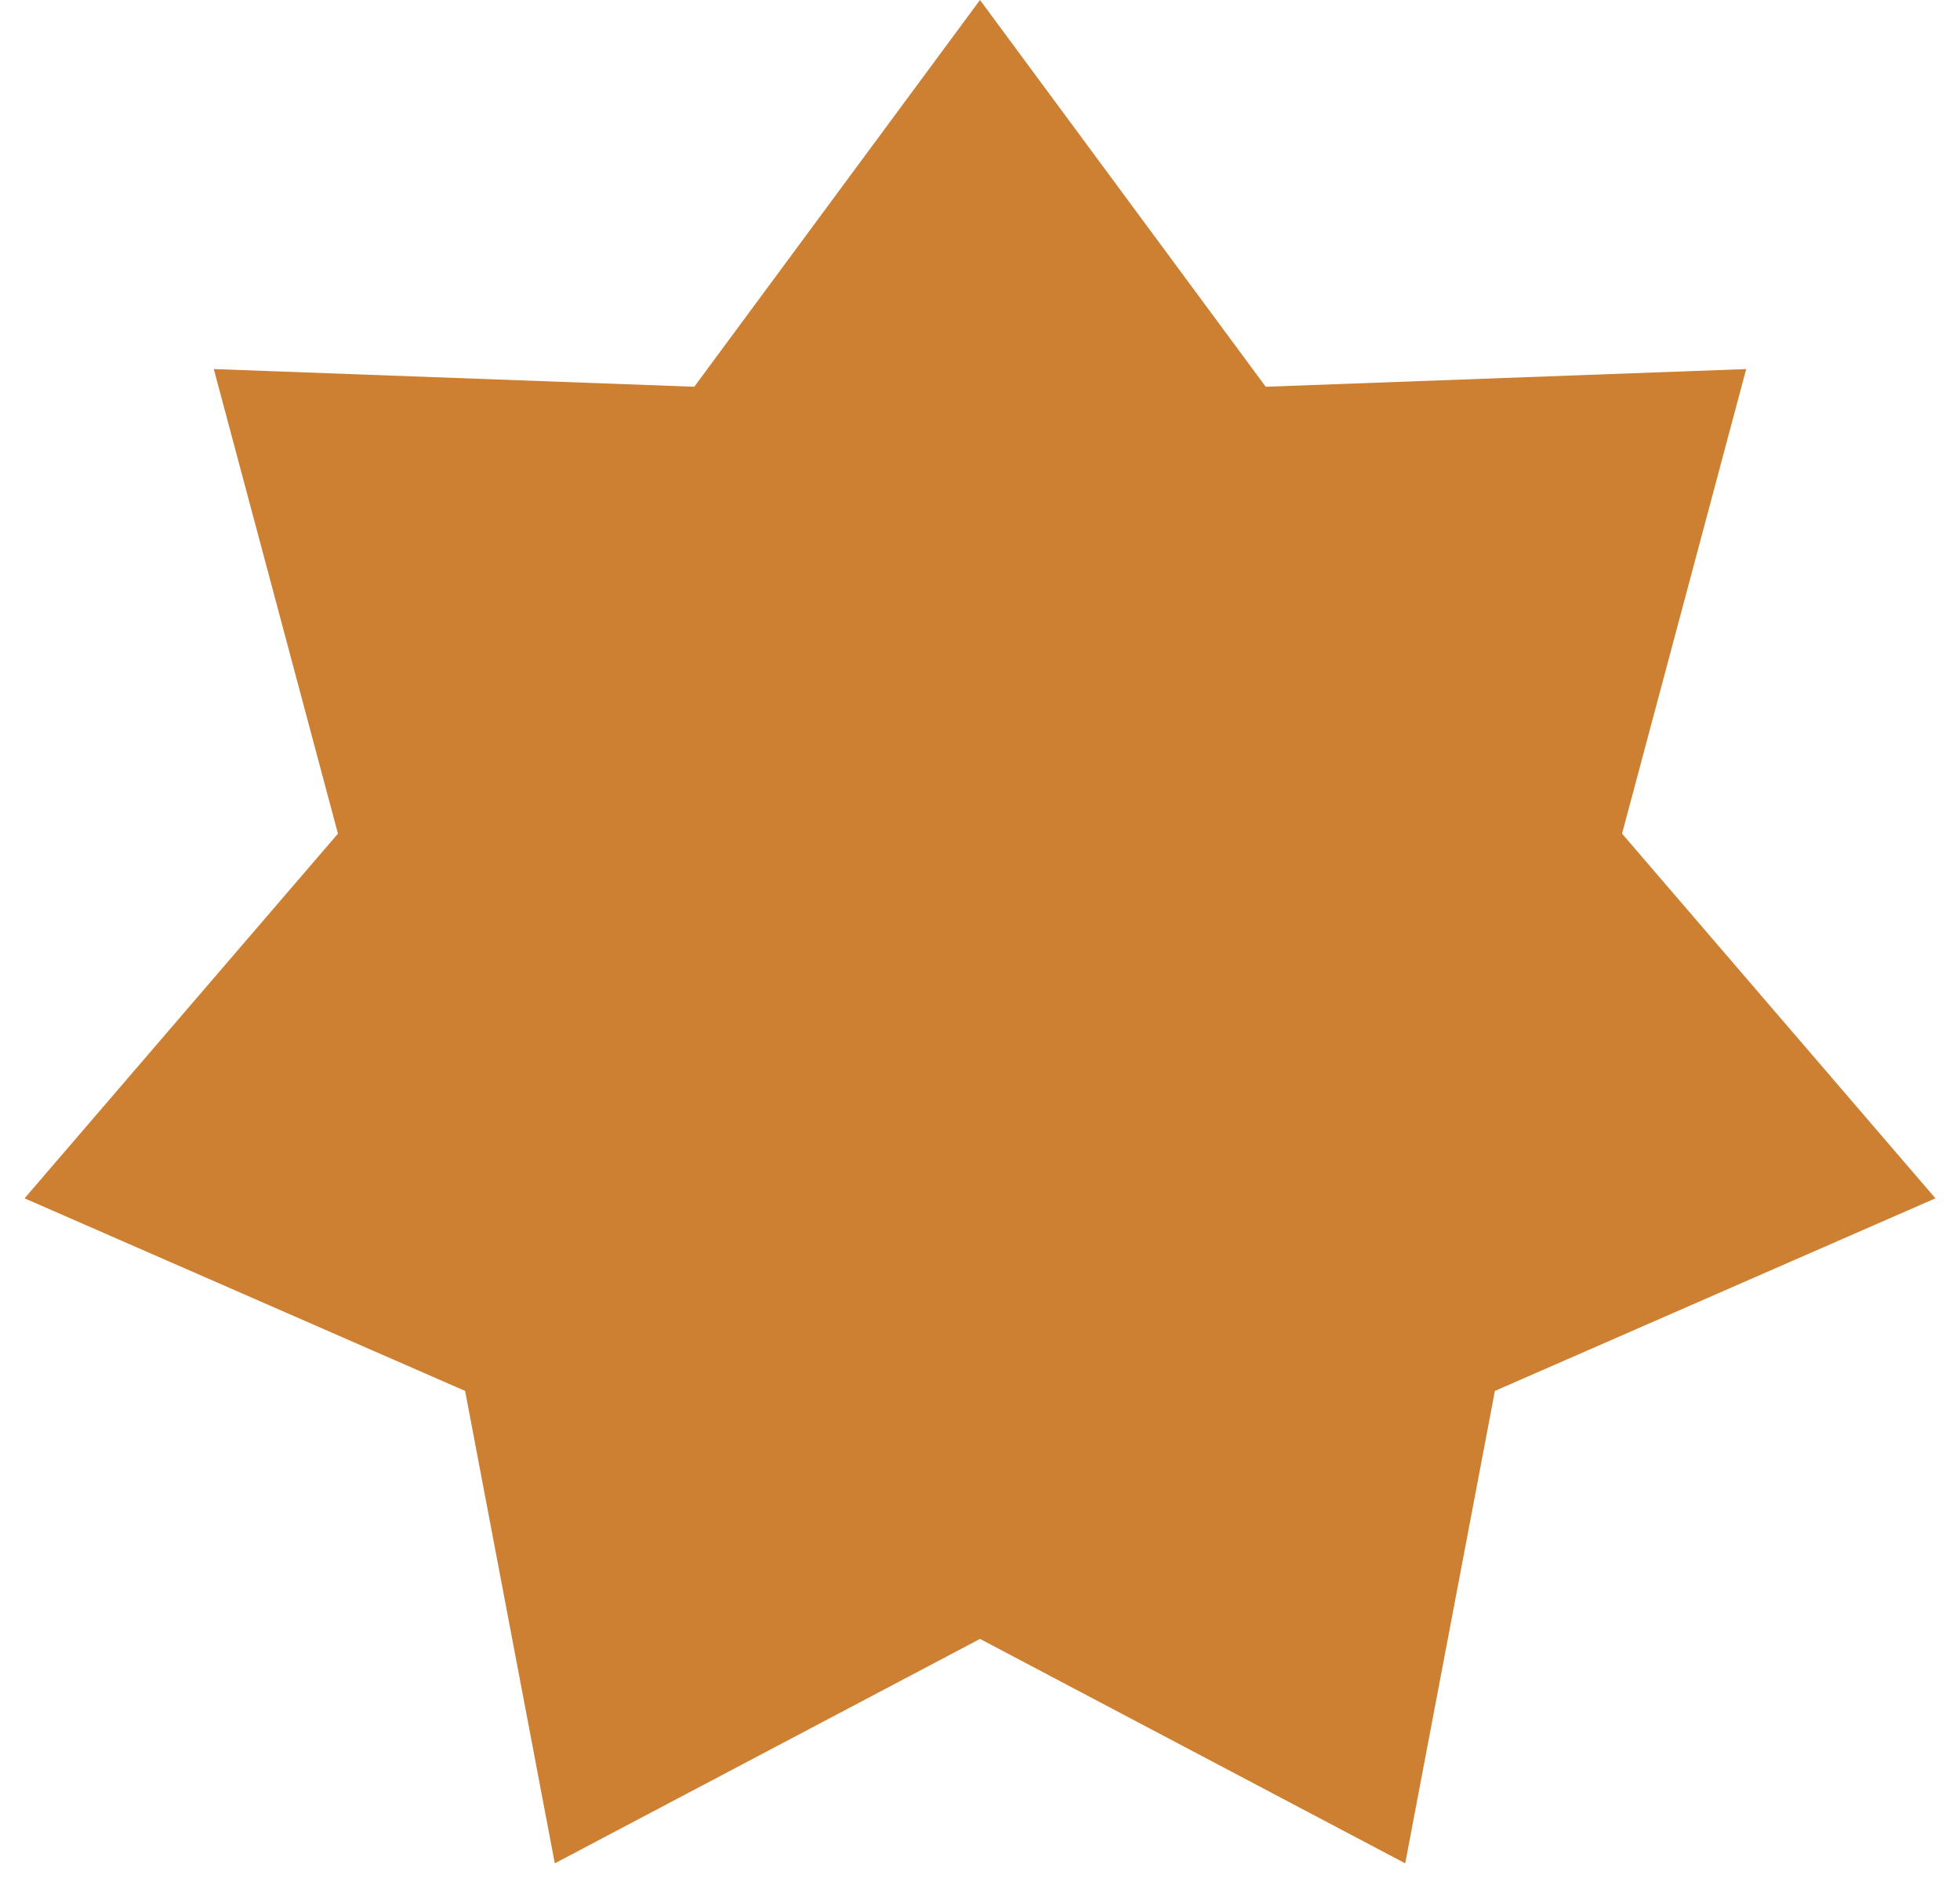
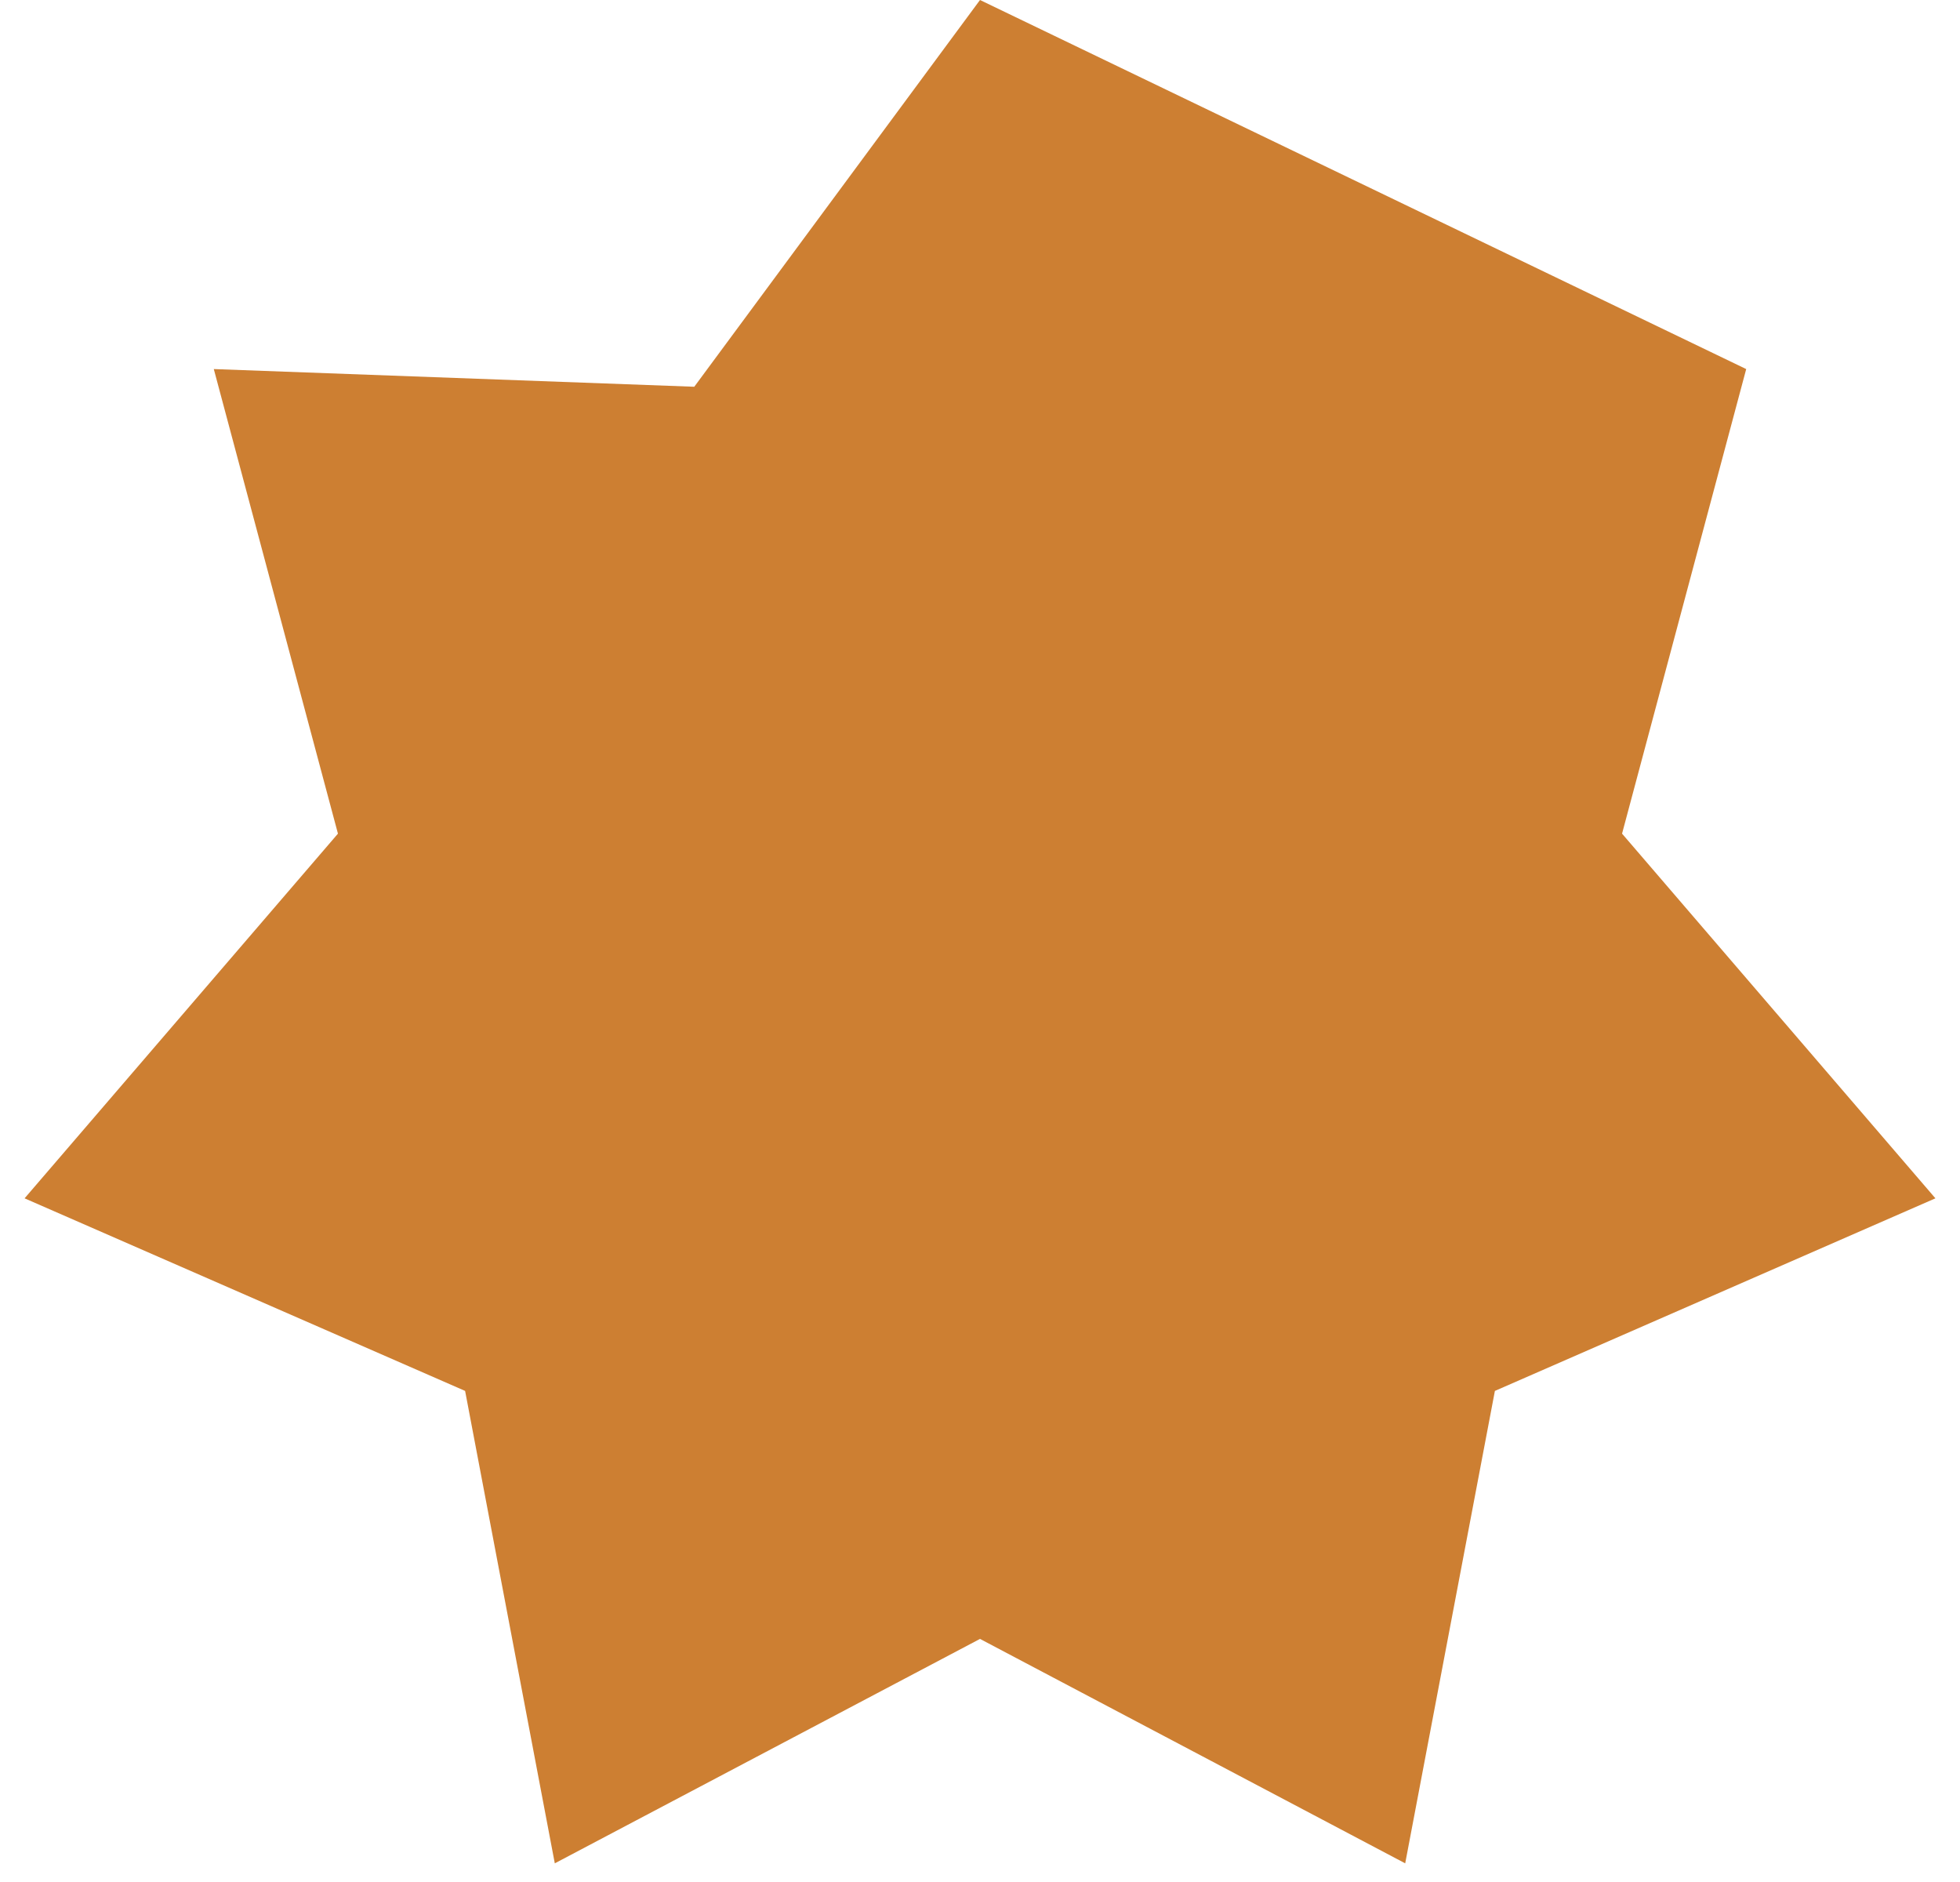
<svg xmlns="http://www.w3.org/2000/svg" width="50" height="48" viewBox="0 0 50 48" fill="none">
-   <path d="M25 0L32.289 9.864L44.546 9.413L41.379 21.262L49.373 30.563L38.135 35.475L35.847 47.524L25 41.8L14.153 47.524L11.865 35.475L0.627 30.563L8.621 21.262L5.454 9.413L17.711 9.864L25 0Z" fill="#CD7F32" />
+   <path d="M25 0L44.546 9.413L41.379 21.262L49.373 30.563L38.135 35.475L35.847 47.524L25 41.8L14.153 47.524L11.865 35.475L0.627 30.563L8.621 21.262L5.454 9.413L17.711 9.864L25 0Z" fill="#CD7F32" />
</svg>